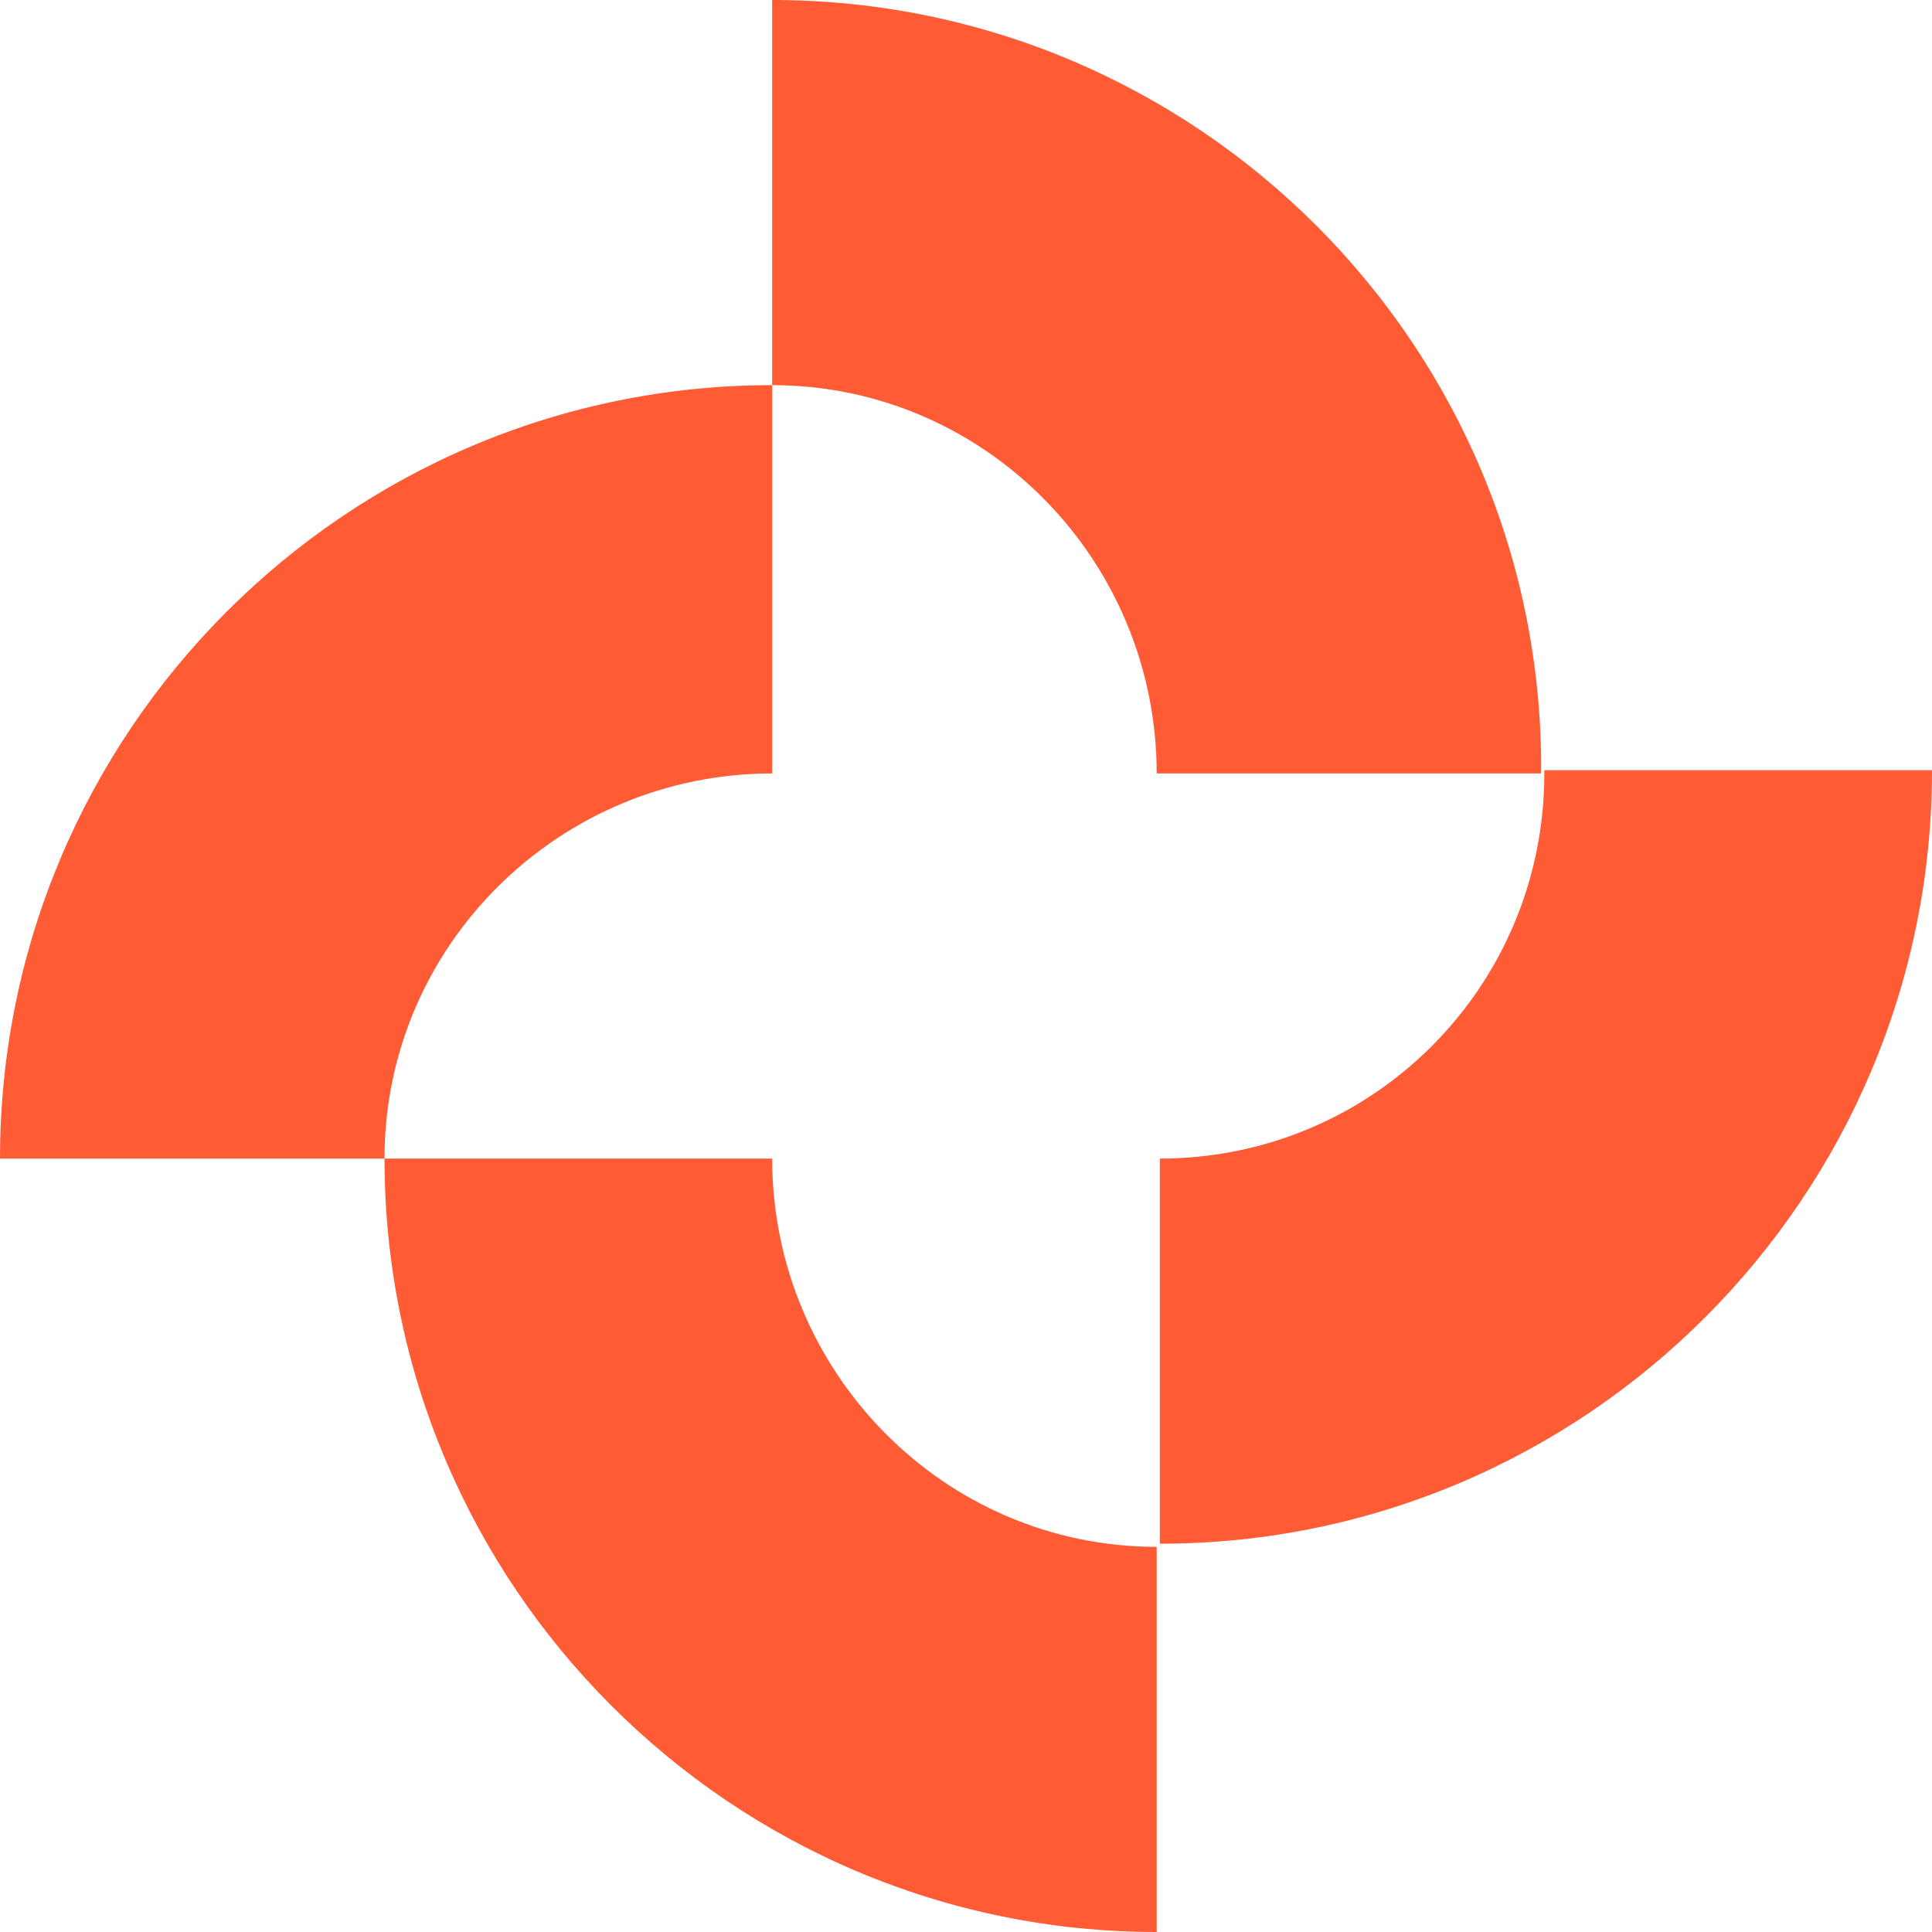
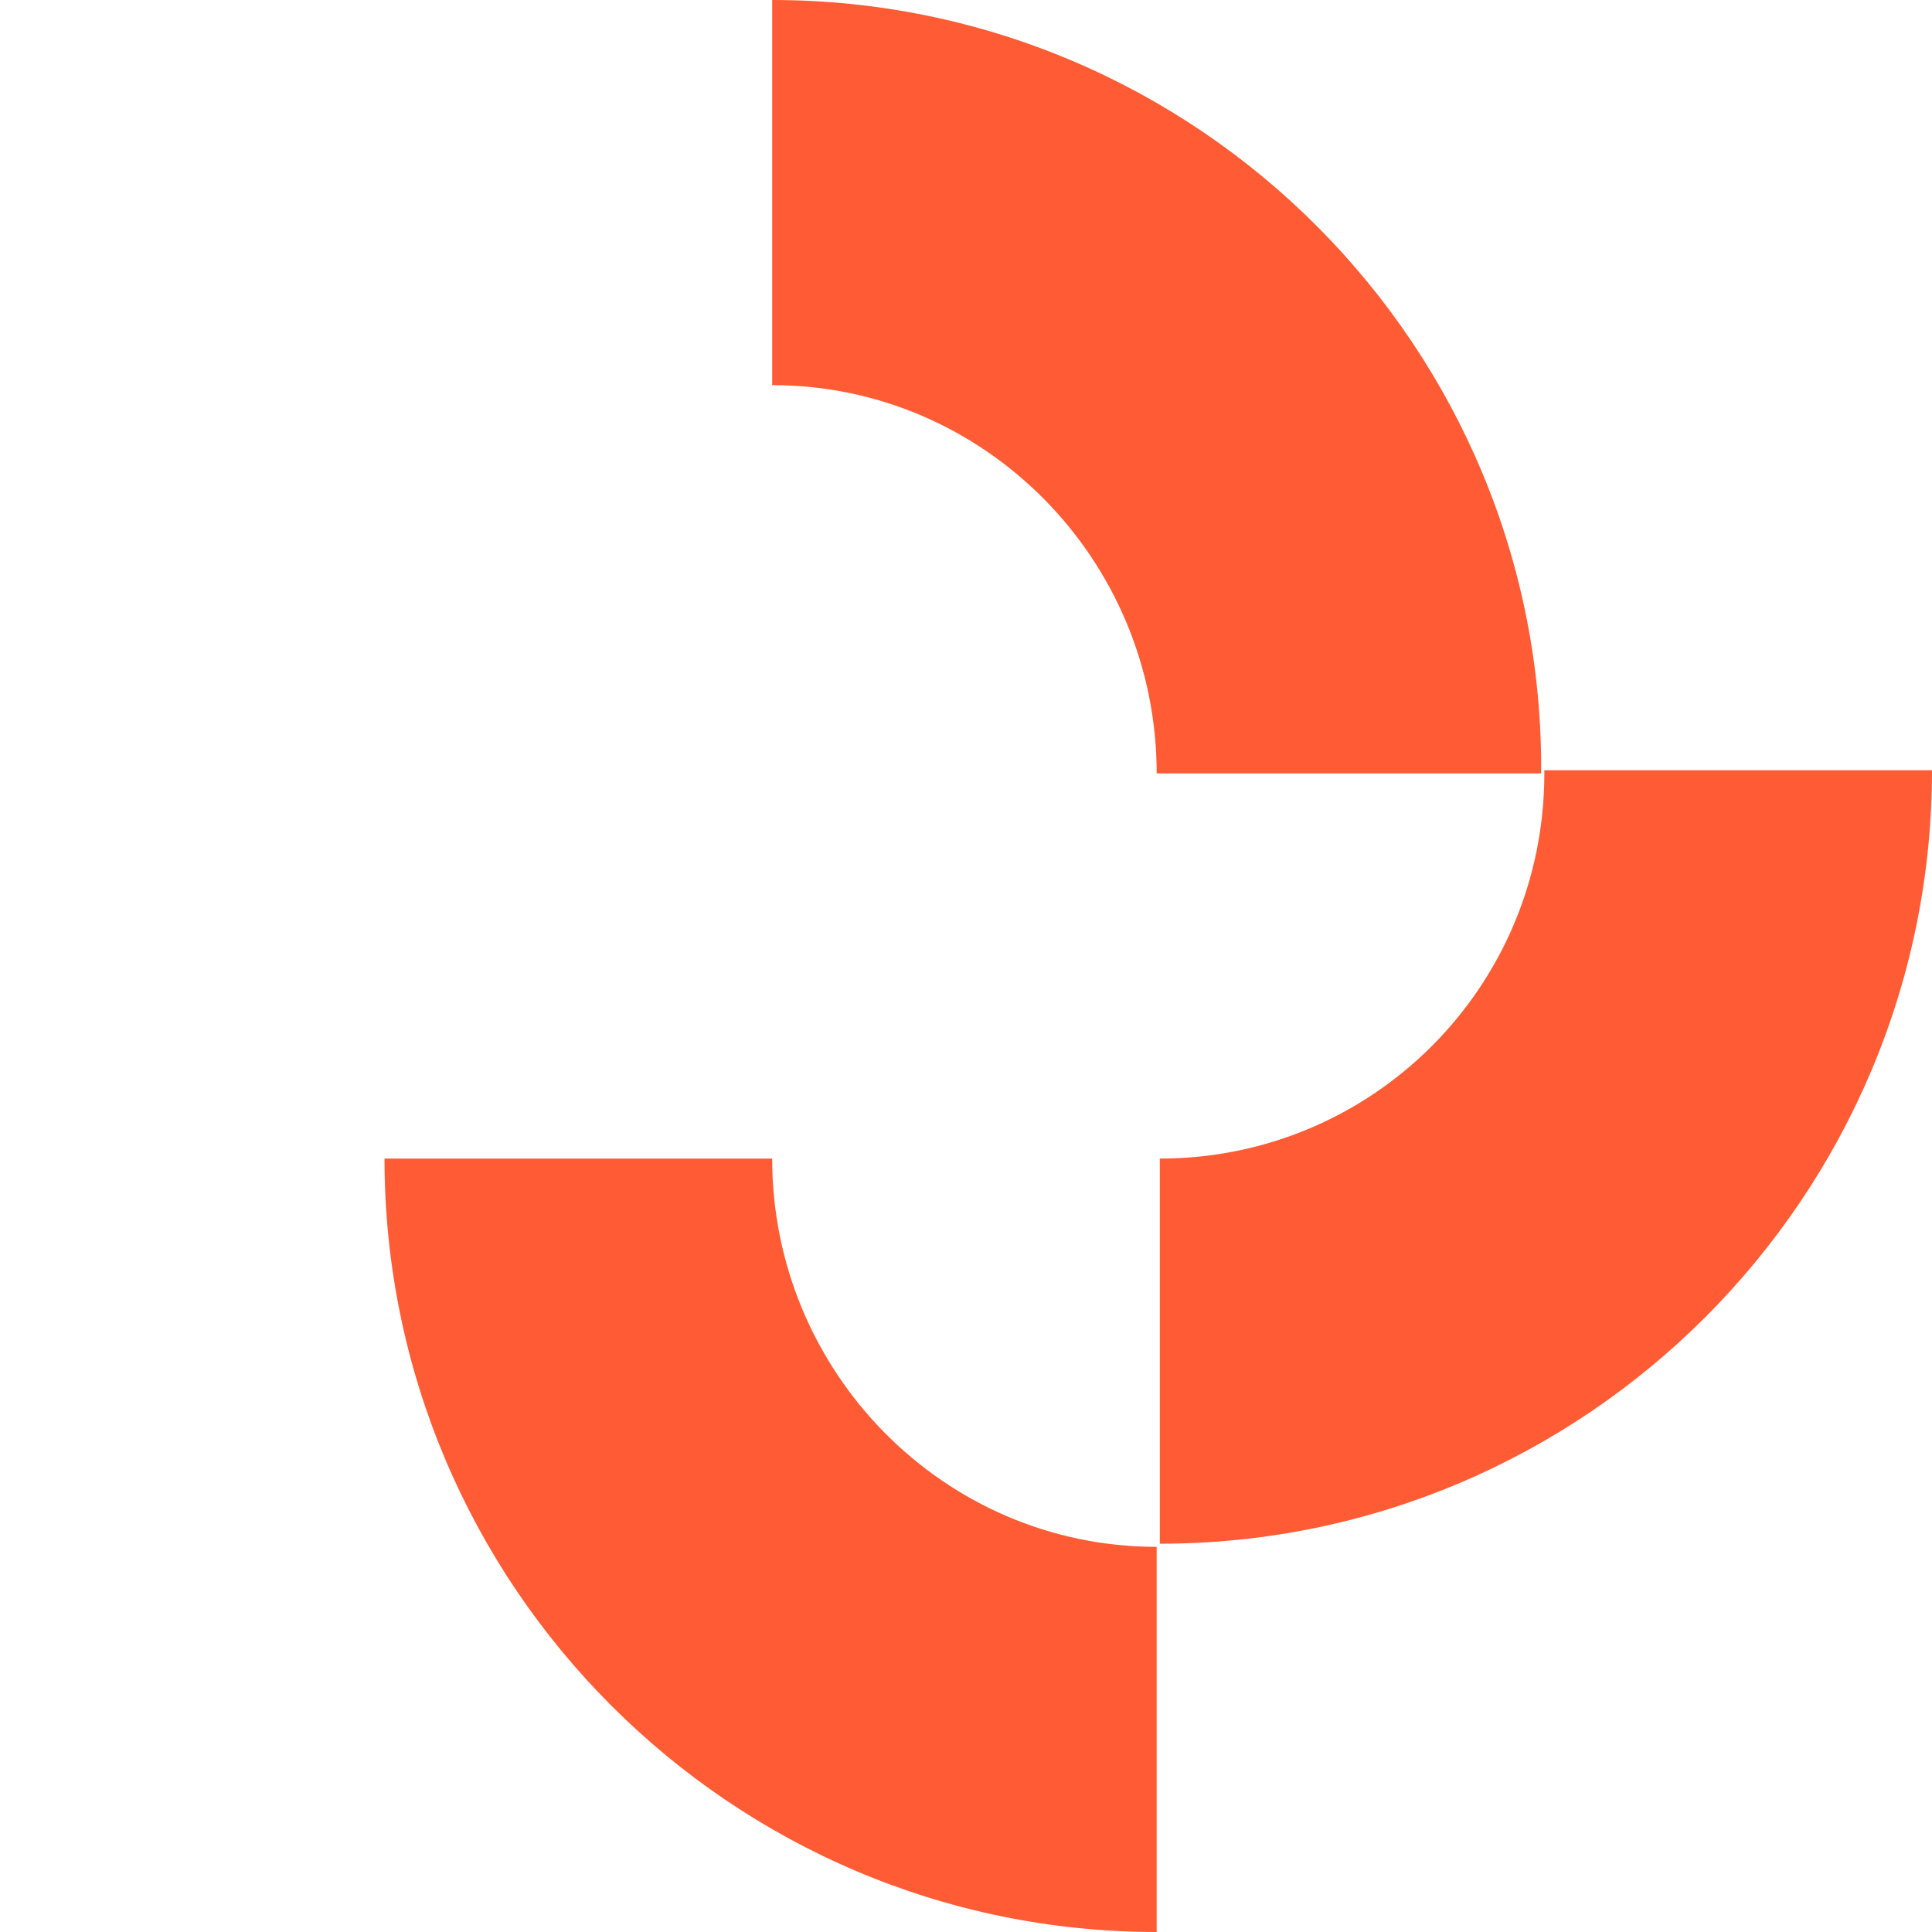
<svg xmlns="http://www.w3.org/2000/svg" width="46" height="46" viewBox="0 0 46 46" fill="none">
  <path d="M27.54 18.415H36.694C36.77 8.26 28.523 0 18.385 0V9.17C23.454 9.17 27.54 13.338 27.54 18.415Z" fill="#FF5C35" />
-   <path d="M18.385 18.415V9.17C8.247 9.17 0 17.43 0 27.585H9.155C9.155 22.507 13.316 18.415 18.385 18.415Z" fill="#FF5C35" />
  <path d="M18.385 27.585H9.155C9.155 37.74 17.401 46 27.54 46V36.83C22.471 36.83 18.385 32.662 18.385 27.585Z" fill="#FF5C35" />
  <path d="M36.77 18.415C36.77 23.493 32.684 27.585 27.615 27.585V36.755C37.753 36.755 46 28.494 46 18.339H36.77V18.415Z" fill="#FF5C35" />
</svg>